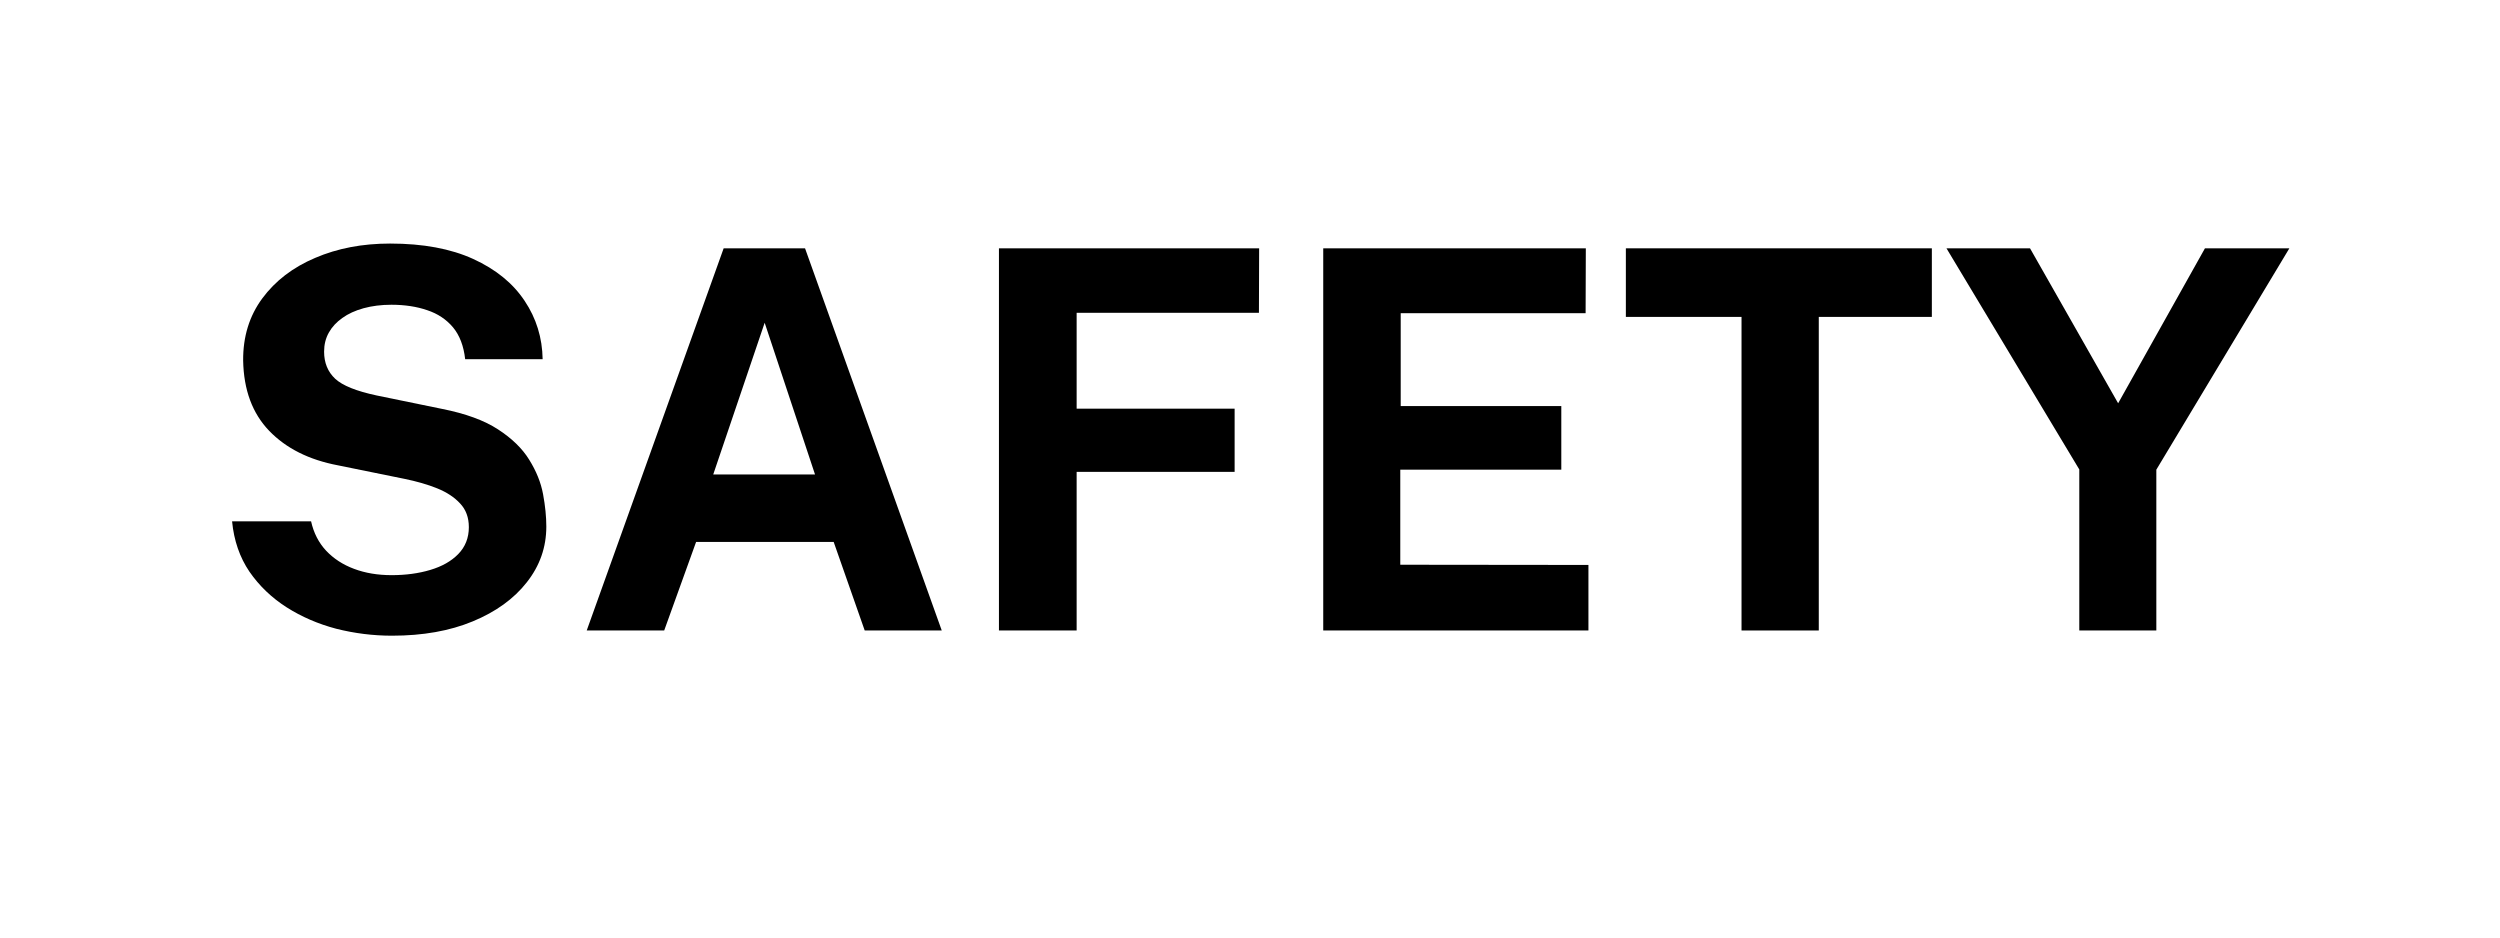
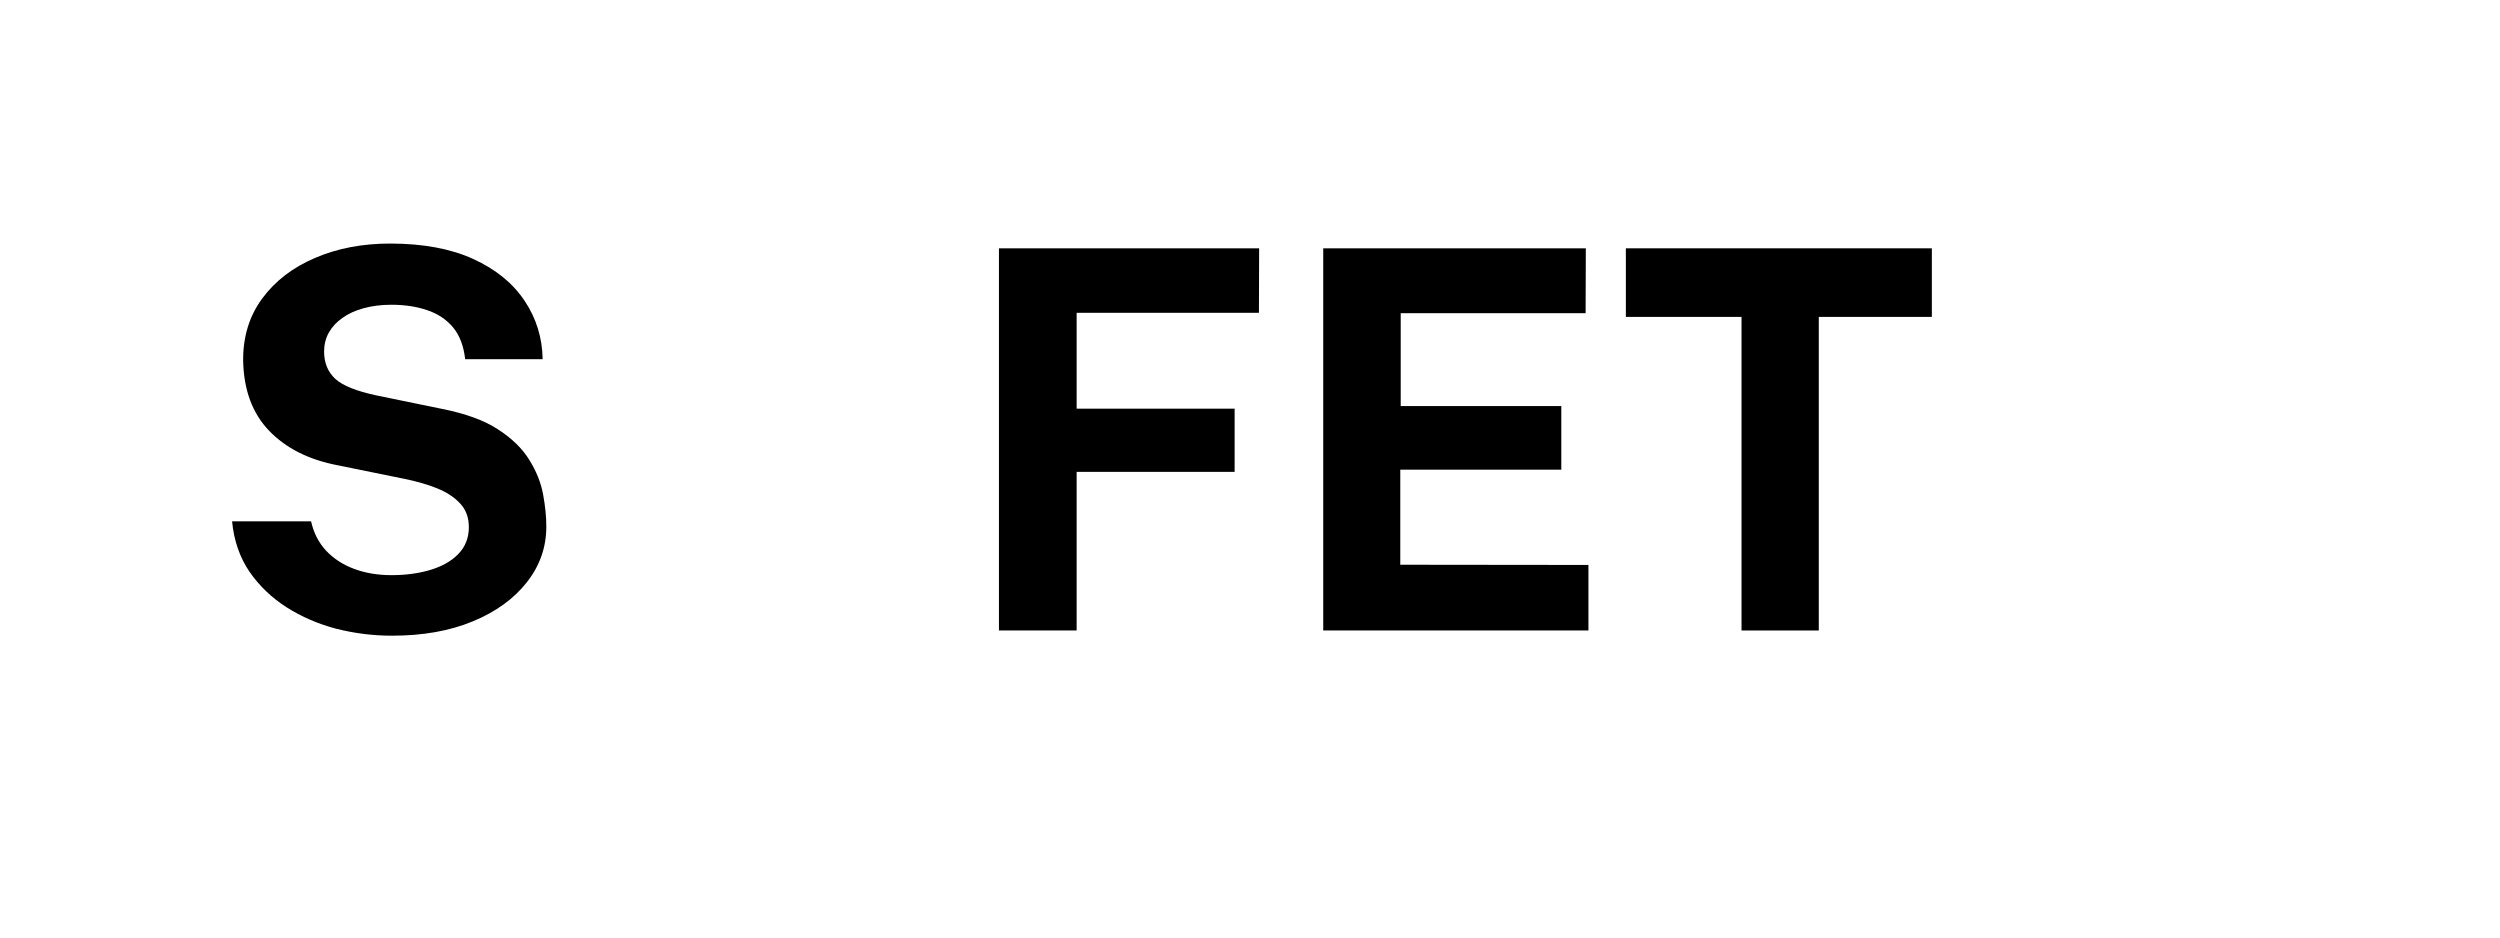
<svg xmlns="http://www.w3.org/2000/svg" width="240" zoomAndPan="magnify" viewBox="0 0 180 67.5" height="90" preserveAspectRatio="xMidYMid meet" version="1.0">
  <defs>
    <g />
  </defs>
  <g fill="#000000" fill-opacity="1">
    <g transform="translate(14.804, 45.395)">
      <g>
        <path d="M 13.422 0.375 C 12.055 0.375 10.719 0.207 9.406 -0.125 C 8.102 -0.469 6.91 -0.984 5.828 -1.672 C 4.754 -2.359 3.863 -3.211 3.156 -4.234 C 2.457 -5.266 2.039 -6.473 1.906 -7.859 L 7.594 -7.859 C 7.781 -7.023 8.141 -6.32 8.672 -5.75 C 9.211 -5.176 9.883 -4.738 10.688 -4.438 C 11.5 -4.133 12.398 -3.984 13.391 -3.984 C 14.41 -3.984 15.336 -4.109 16.172 -4.359 C 17.016 -4.609 17.688 -4.988 18.188 -5.5 C 18.695 -6.02 18.953 -6.664 18.953 -7.438 C 18.953 -8.133 18.742 -8.703 18.328 -9.141 C 17.922 -9.586 17.367 -9.953 16.672 -10.234 C 15.973 -10.516 15.18 -10.742 14.297 -10.922 L 9.531 -11.891 C 7.445 -12.285 5.797 -13.113 4.578 -14.375 C 3.367 -15.633 2.742 -17.32 2.703 -19.438 C 2.691 -21.156 3.148 -22.645 4.078 -23.906 C 5.016 -25.176 6.285 -26.148 7.891 -26.828 C 9.492 -27.516 11.289 -27.859 13.281 -27.859 C 15.656 -27.859 17.648 -27.488 19.266 -26.75 C 20.891 -26.008 22.125 -25.004 22.969 -23.734 C 23.812 -22.473 24.242 -21.07 24.266 -19.531 L 18.688 -19.531 C 18.582 -20.488 18.289 -21.254 17.812 -21.828 C 17.332 -22.398 16.711 -22.812 15.953 -23.062 C 15.203 -23.32 14.344 -23.453 13.375 -23.453 C 12.645 -23.453 11.977 -23.367 11.375 -23.203 C 10.77 -23.035 10.258 -22.801 9.844 -22.5 C 9.426 -22.207 9.102 -21.859 8.875 -21.453 C 8.645 -21.047 8.531 -20.586 8.531 -20.078 C 8.531 -19.273 8.797 -18.625 9.328 -18.125 C 9.859 -17.633 10.852 -17.234 12.312 -16.922 L 17.031 -15.953 C 18.719 -15.617 20.055 -15.129 21.047 -14.484 C 22.047 -13.836 22.797 -13.109 23.297 -12.297 C 23.805 -11.484 24.141 -10.656 24.297 -9.812 C 24.453 -8.969 24.531 -8.191 24.531 -7.484 C 24.531 -5.992 24.062 -4.656 23.125 -3.469 C 22.195 -2.281 20.898 -1.344 19.234 -0.656 C 17.578 0.031 15.641 0.375 13.422 0.375 Z M 13.422 0.375 " />
      </g>
    </g>
  </g>
  <g fill="#000000" fill-opacity="1">
    <g transform="translate(41.197, 45.395)">
      <g>
-         <path d="M 1.047 0 L 10.906 -27.516 L 16.766 -27.516 L 26.609 0 L 21.062 0 L 18.828 -6.375 L 8.922 -6.375 L 6.625 0 Z M 10.156 -11.234 L 17.484 -11.234 L 13.859 -22.156 Z M 10.156 -11.234 " />
-       </g>
+         </g>
    </g>
  </g>
  <g fill="#000000" fill-opacity="1">
    <g transform="translate(68.846, 45.395)">
      <g>
        <path d="M 3.078 -27.516 L 21.812 -27.516 L 21.797 -22.875 L 8.672 -22.875 L 8.672 -15.969 L 20.047 -15.969 L 20.047 -11.422 L 8.672 -11.422 L 8.672 0 L 3.078 0 Z M 3.078 -27.516 " />
      </g>
    </g>
  </g>
  <g fill="#000000" fill-opacity="1">
    <g transform="translate(92.195, 45.395)">
      <g>
        <path d="M 3.078 0 L 3.078 -27.516 L 21.984 -27.516 L 21.969 -22.844 L 8.656 -22.844 L 8.656 -16.156 L 20.219 -16.156 L 20.219 -11.578 L 8.625 -11.578 L 8.625 -4.734 L 22.172 -4.719 L 22.172 0 Z M 3.078 0 " />
      </g>
    </g>
  </g>
  <g fill="#000000" fill-opacity="1">
    <g transform="translate(116.343, 45.395)">
      <g>
        <path d="M 0.719 -22.578 L 0.719 -27.516 L 22.75 -27.516 L 22.75 -22.578 L 14.609 -22.578 L 14.609 0 L 9.047 0 L 9.047 -22.578 Z M 0.719 -22.578 " />
      </g>
    </g>
  </g>
  <g fill="#000000" fill-opacity="1">
    <g transform="translate(139.787, 45.395)">
      <g>
-         <path d="M 25.047 -27.516 L 15.469 -11.578 L 15.469 0 L 9.922 0 L 9.922 -11.594 L 0.359 -27.516 L 6.375 -27.516 L 12.719 -16.359 L 18.969 -27.516 Z M 25.047 -27.516 " />
-       </g>
+         </g>
    </g>
  </g>
</svg>